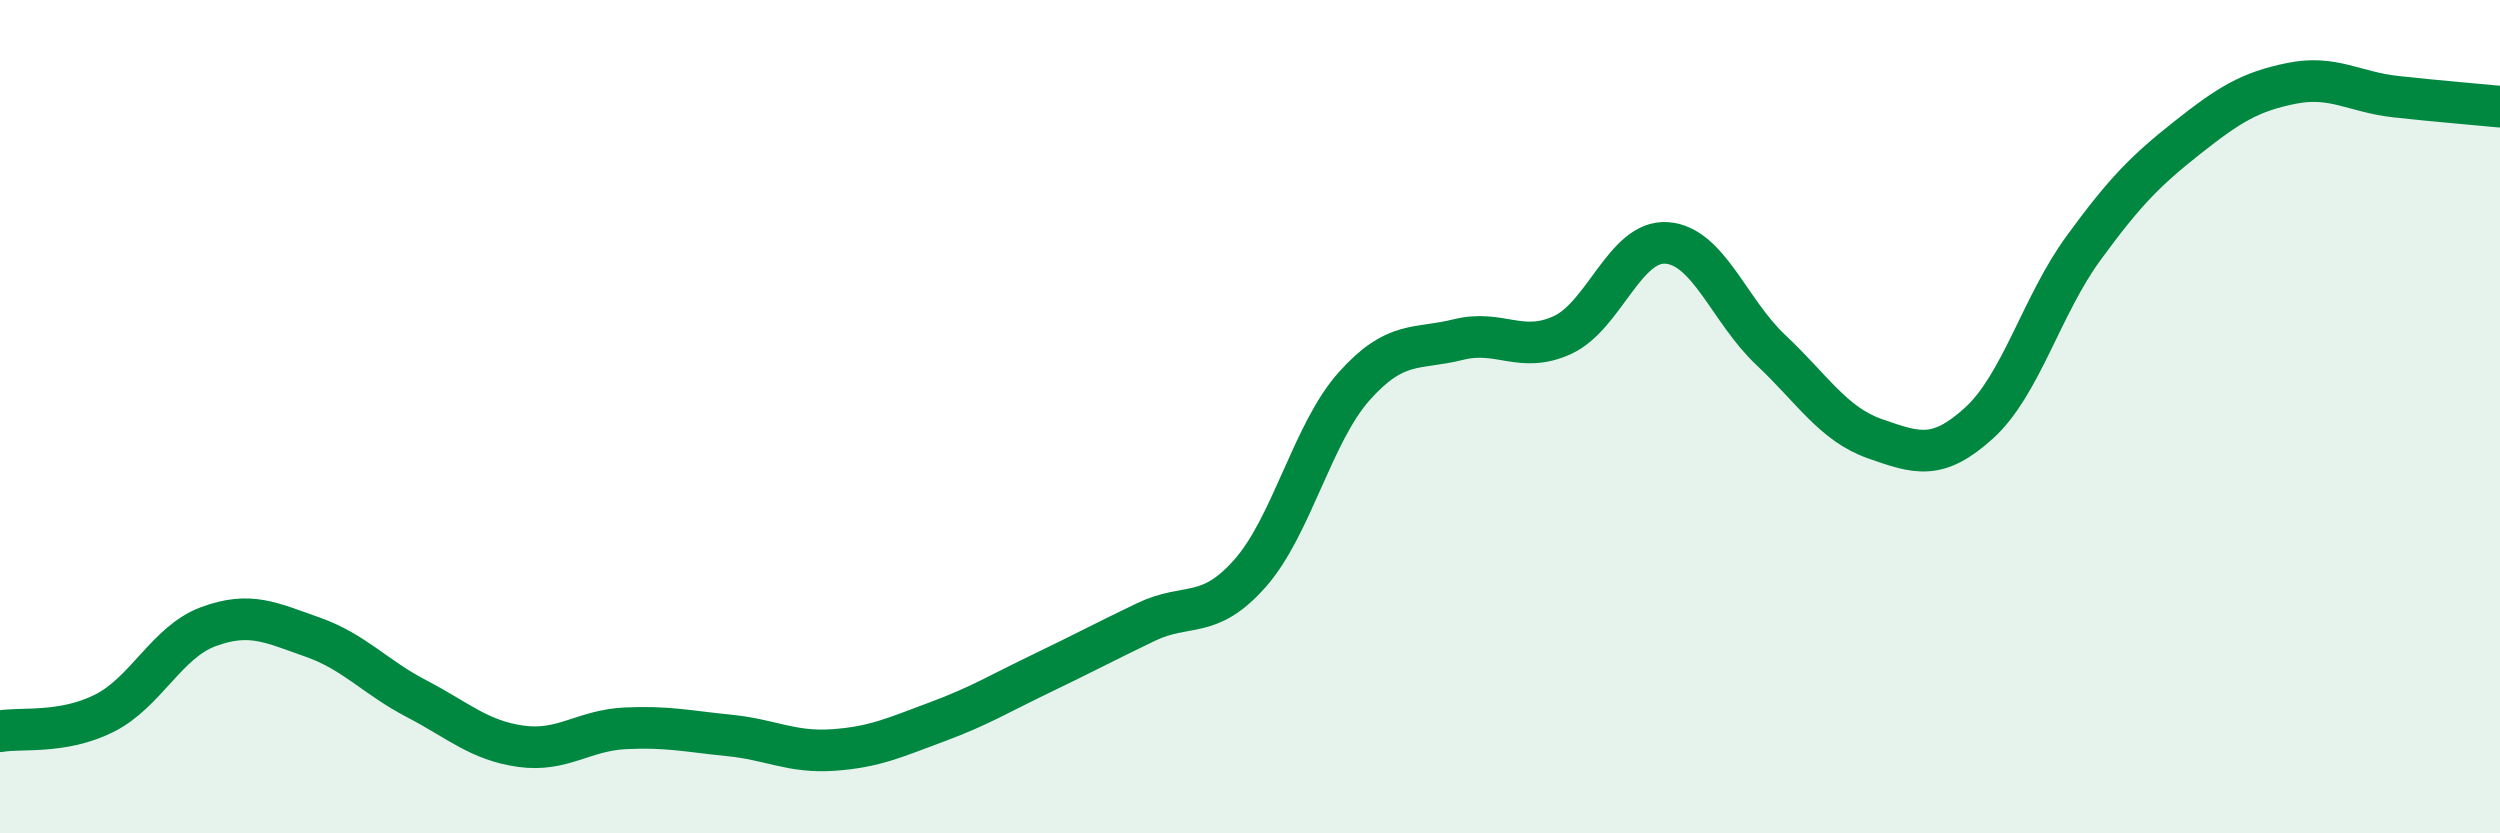
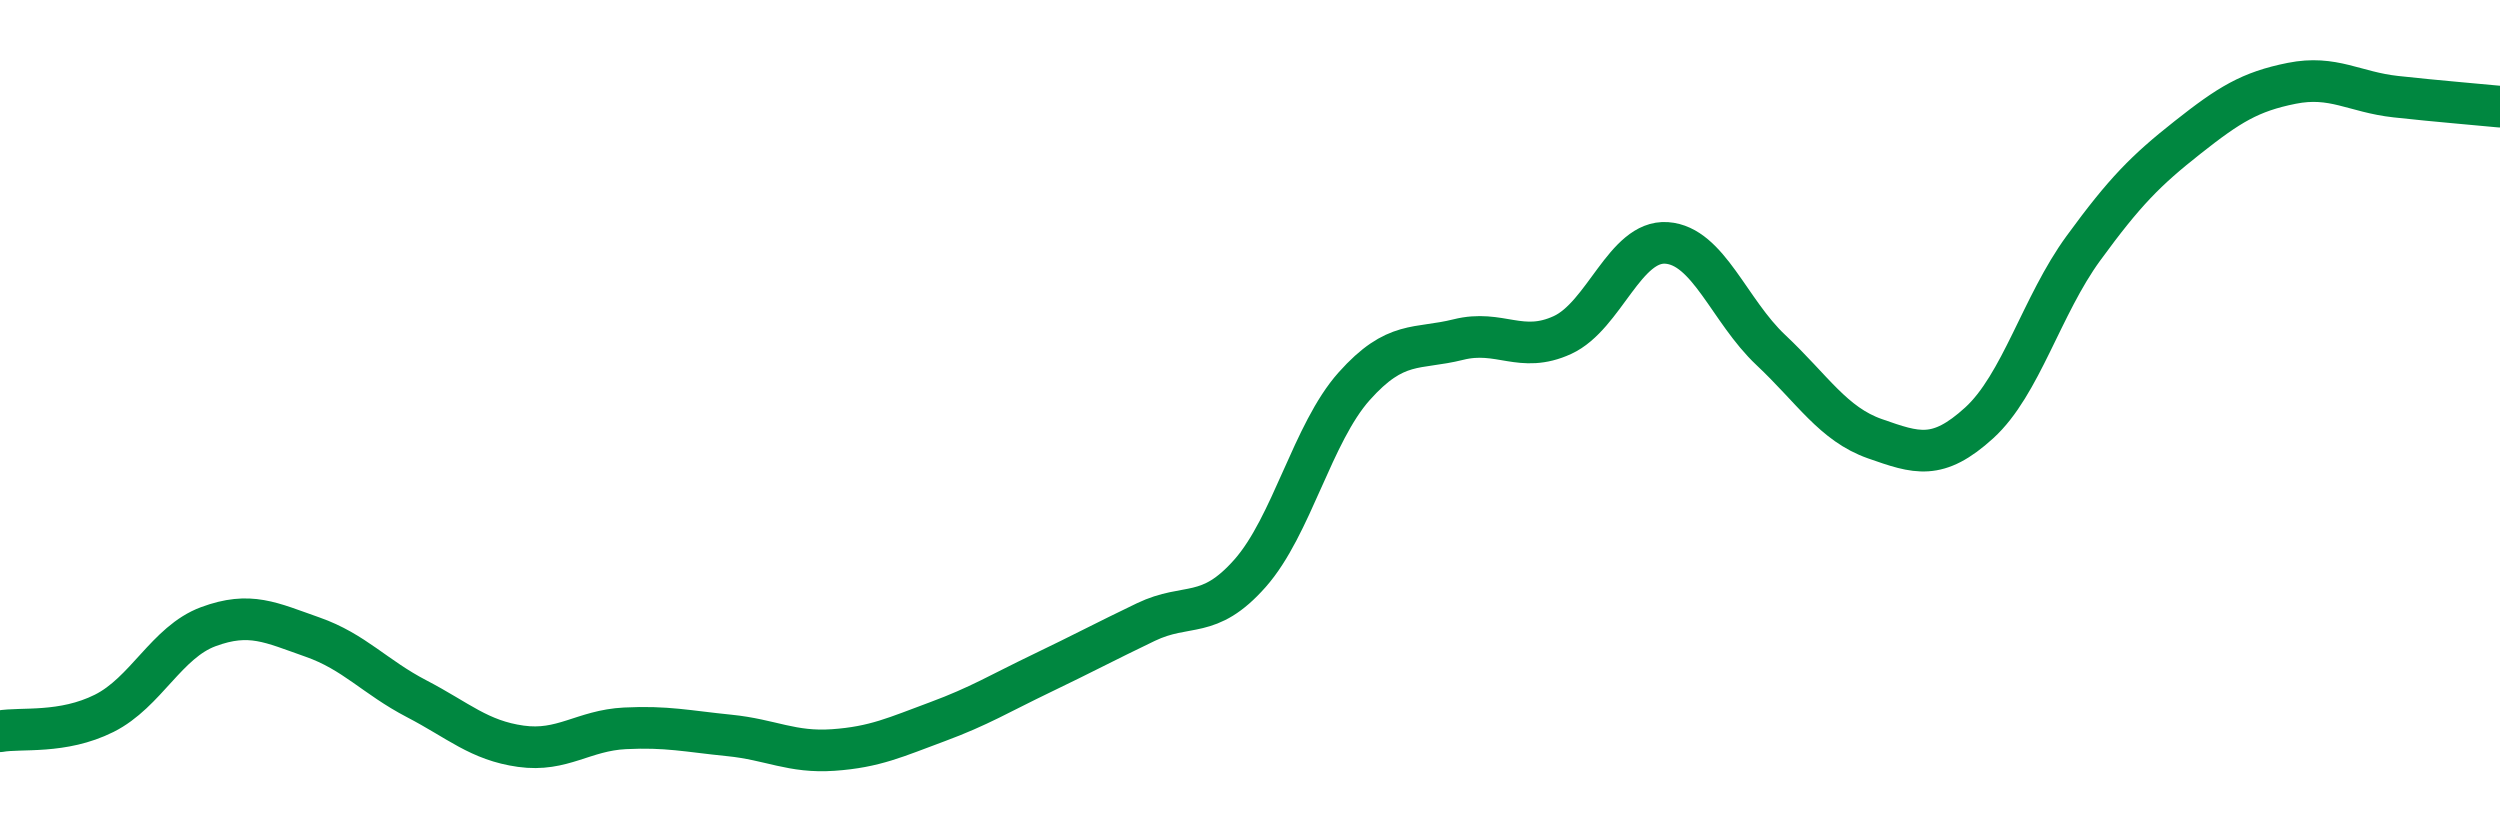
<svg xmlns="http://www.w3.org/2000/svg" width="60" height="20" viewBox="0 0 60 20">
-   <path d="M 0,17.55 C 0.5,17.46 1.5,17.62 2.5,17.12 C 3.5,16.62 4,15.41 5,15.04 C 6,14.67 6.5,14.94 7.5,15.29 C 8.5,15.64 9,16.25 10,16.77 C 11,17.29 11.5,17.77 12.5,17.91 C 13.5,18.05 14,17.53 15,17.48 C 16,17.43 16.5,17.55 17.5,17.65 C 18.5,17.75 19,18.07 20,18 C 21,17.93 21.5,17.69 22.5,17.32 C 23.5,16.95 24,16.64 25,16.16 C 26,15.68 26.5,15.41 27.5,14.93 C 28.5,14.45 29,14.89 30,13.76 C 31,12.63 31.5,10.39 32.5,9.27 C 33.5,8.15 34,8.4 35,8.15 C 36,7.9 36.5,8.5 37.5,8.04 C 38.5,7.58 39,5.76 40,5.83 C 41,5.9 41.5,7.46 42.5,8.4 C 43.5,9.34 44,10.18 45,10.53 C 46,10.88 46.5,11.06 47.5,10.15 C 48.5,9.24 49,7.33 50,5.96 C 51,4.59 51.5,4.09 52.5,3.3 C 53.5,2.51 54,2.2 55,2 C 56,1.8 56.5,2.21 57.5,2.32 C 58.5,2.43 59.5,2.51 60,2.56L60 20L0 20Z" fill="#008740" opacity="0.1" stroke-linecap="round" stroke-linejoin="round" />
  <path d="M 0,17.55 C 0.5,17.46 1.5,17.62 2.5,17.12 C 3.5,16.62 4,15.41 5,15.04 C 6,14.67 6.5,14.94 7.5,15.29 C 8.5,15.64 9,16.25 10,16.77 C 11,17.29 11.5,17.77 12.5,17.91 C 13.5,18.05 14,17.53 15,17.48 C 16,17.43 16.5,17.55 17.5,17.65 C 18.5,17.75 19,18.07 20,18 C 21,17.93 21.5,17.69 22.5,17.32 C 23.5,16.95 24,16.64 25,16.16 C 26,15.68 26.5,15.41 27.5,14.93 C 28.5,14.45 29,14.89 30,13.76 C 31,12.63 31.5,10.39 32.5,9.27 C 33.5,8.15 34,8.4 35,8.15 C 36,7.9 36.5,8.5 37.5,8.04 C 38.5,7.58 39,5.76 40,5.83 C 41,5.9 41.5,7.46 42.5,8.4 C 43.5,9.34 44,10.18 45,10.53 C 46,10.88 46.5,11.06 47.5,10.15 C 48.5,9.24 49,7.33 50,5.96 C 51,4.59 51.5,4.09 52.5,3.3 C 53.5,2.51 54,2.2 55,2 C 56,1.8 56.5,2.21 57.5,2.32 C 58.5,2.43 59.5,2.51 60,2.56" stroke="#008740" stroke-width="1" fill="none" stroke-linecap="round" stroke-linejoin="round" />
</svg>